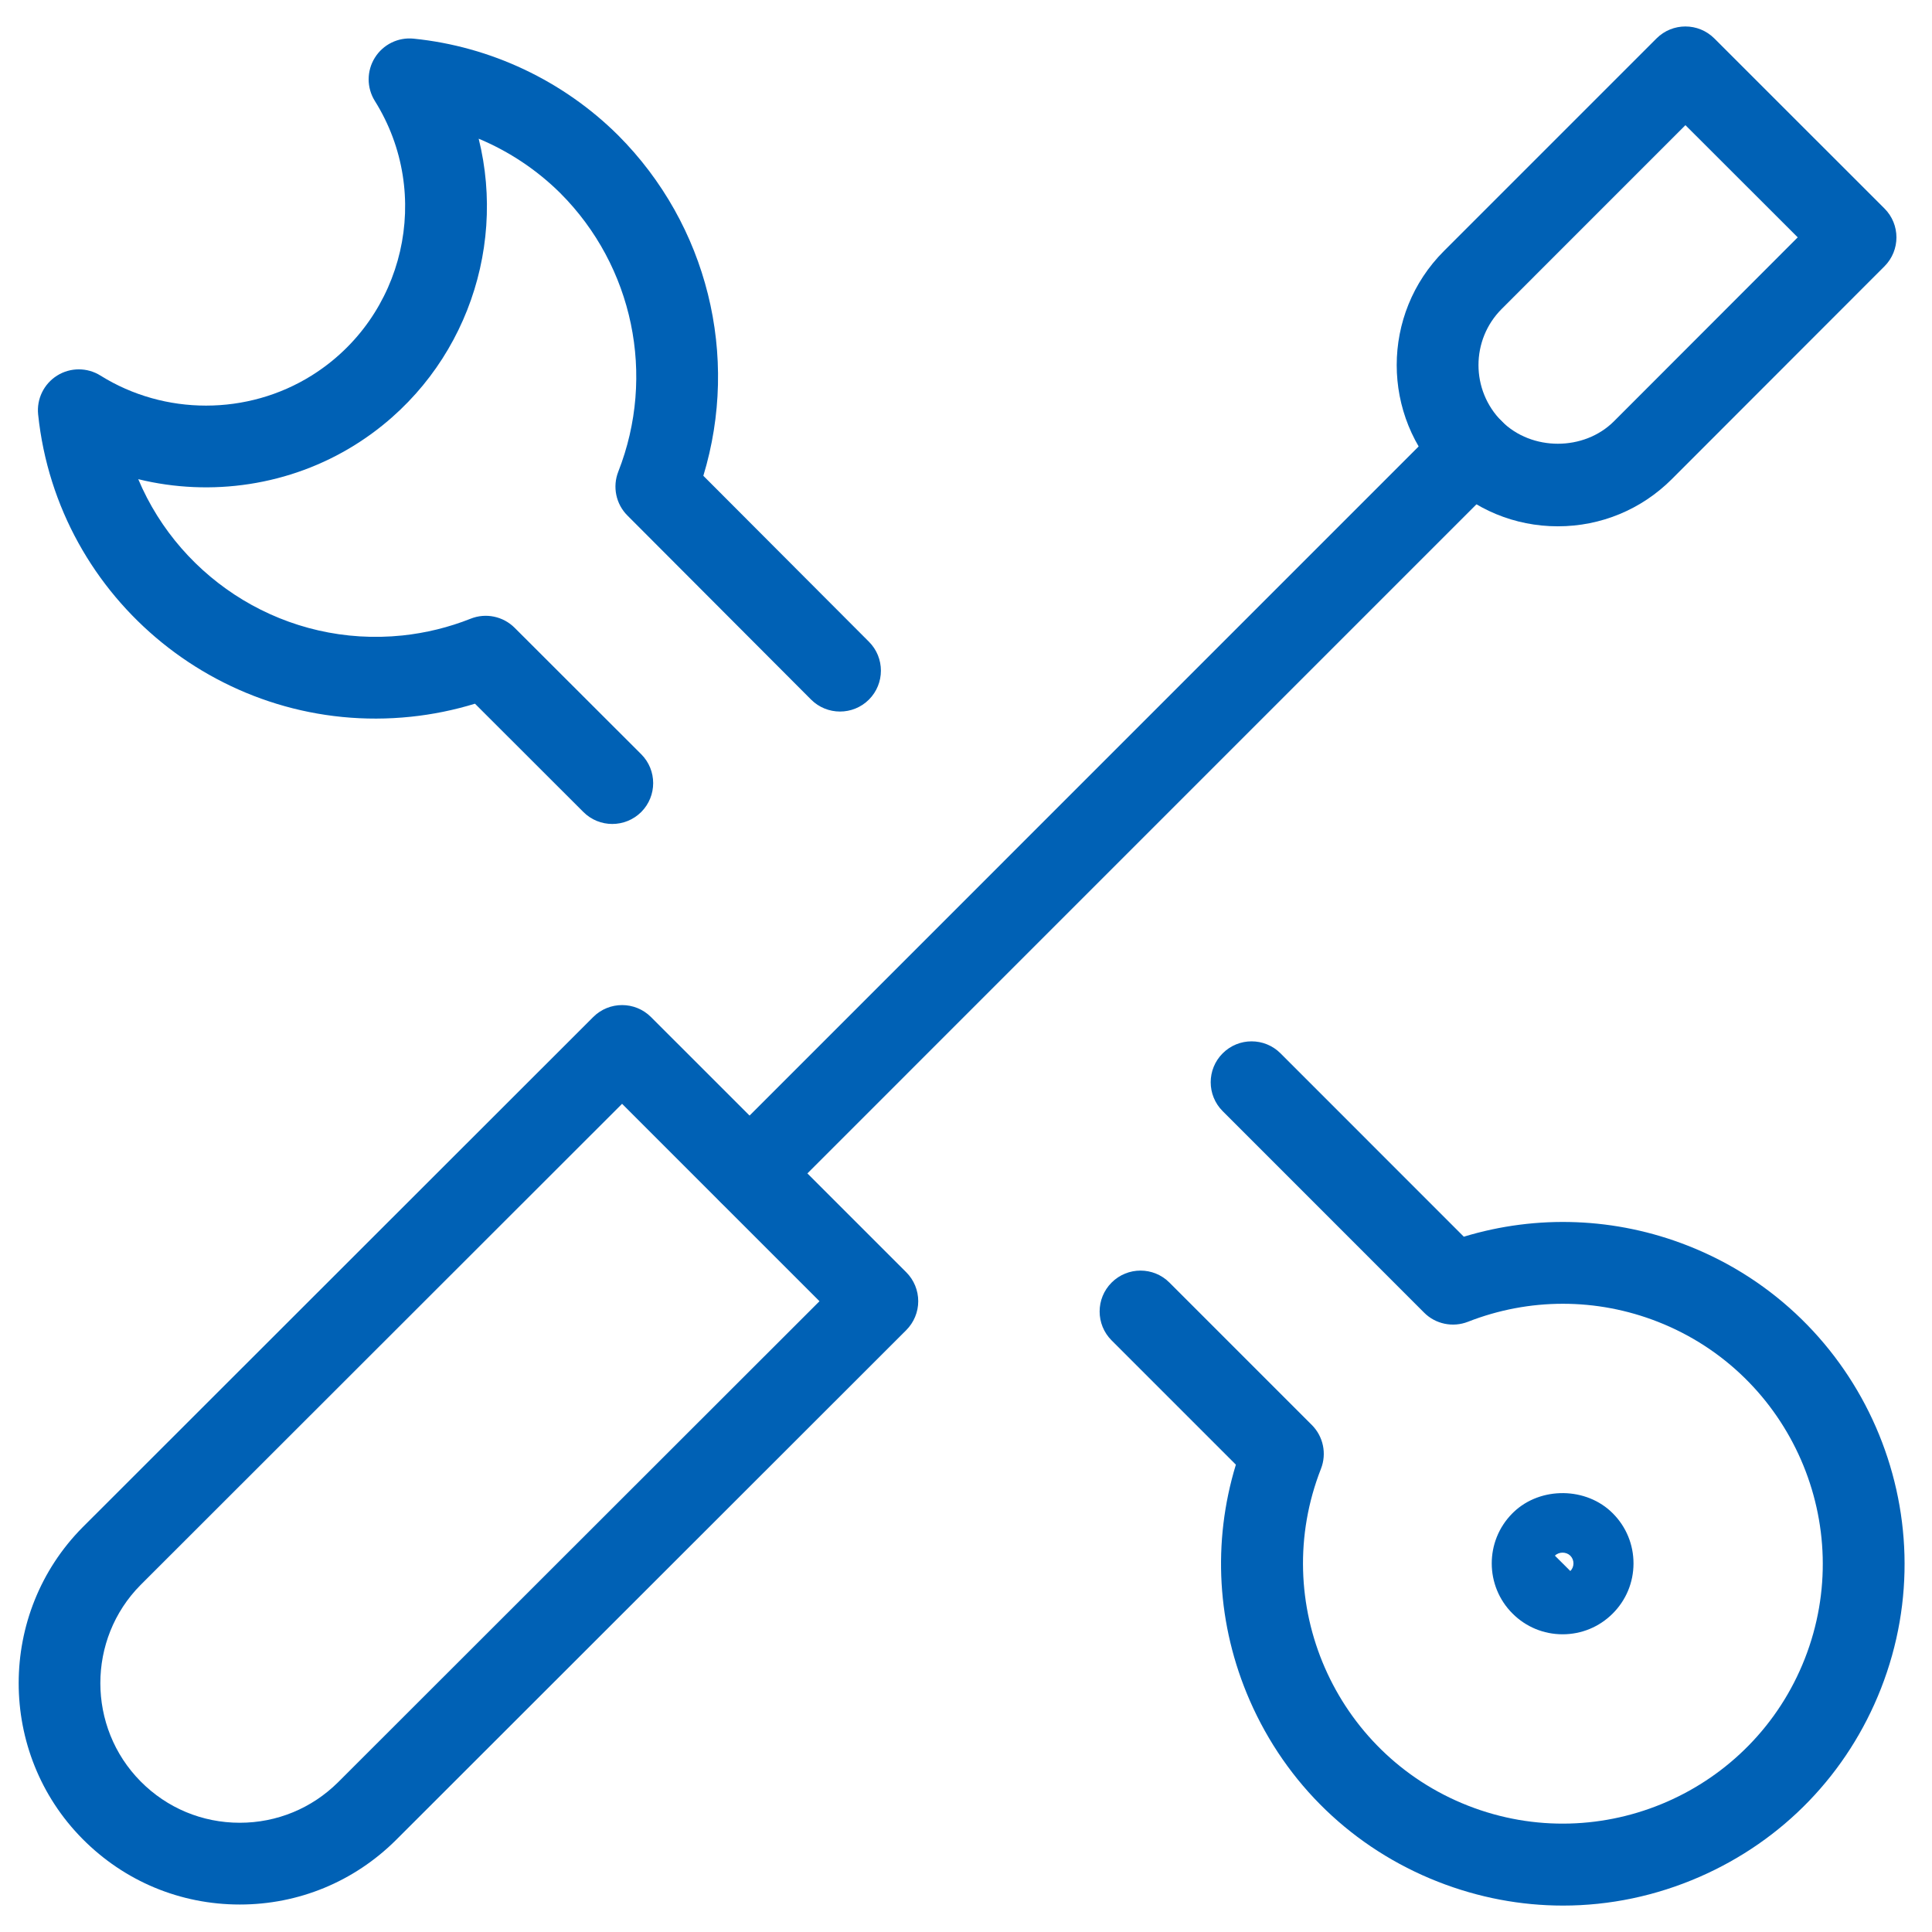
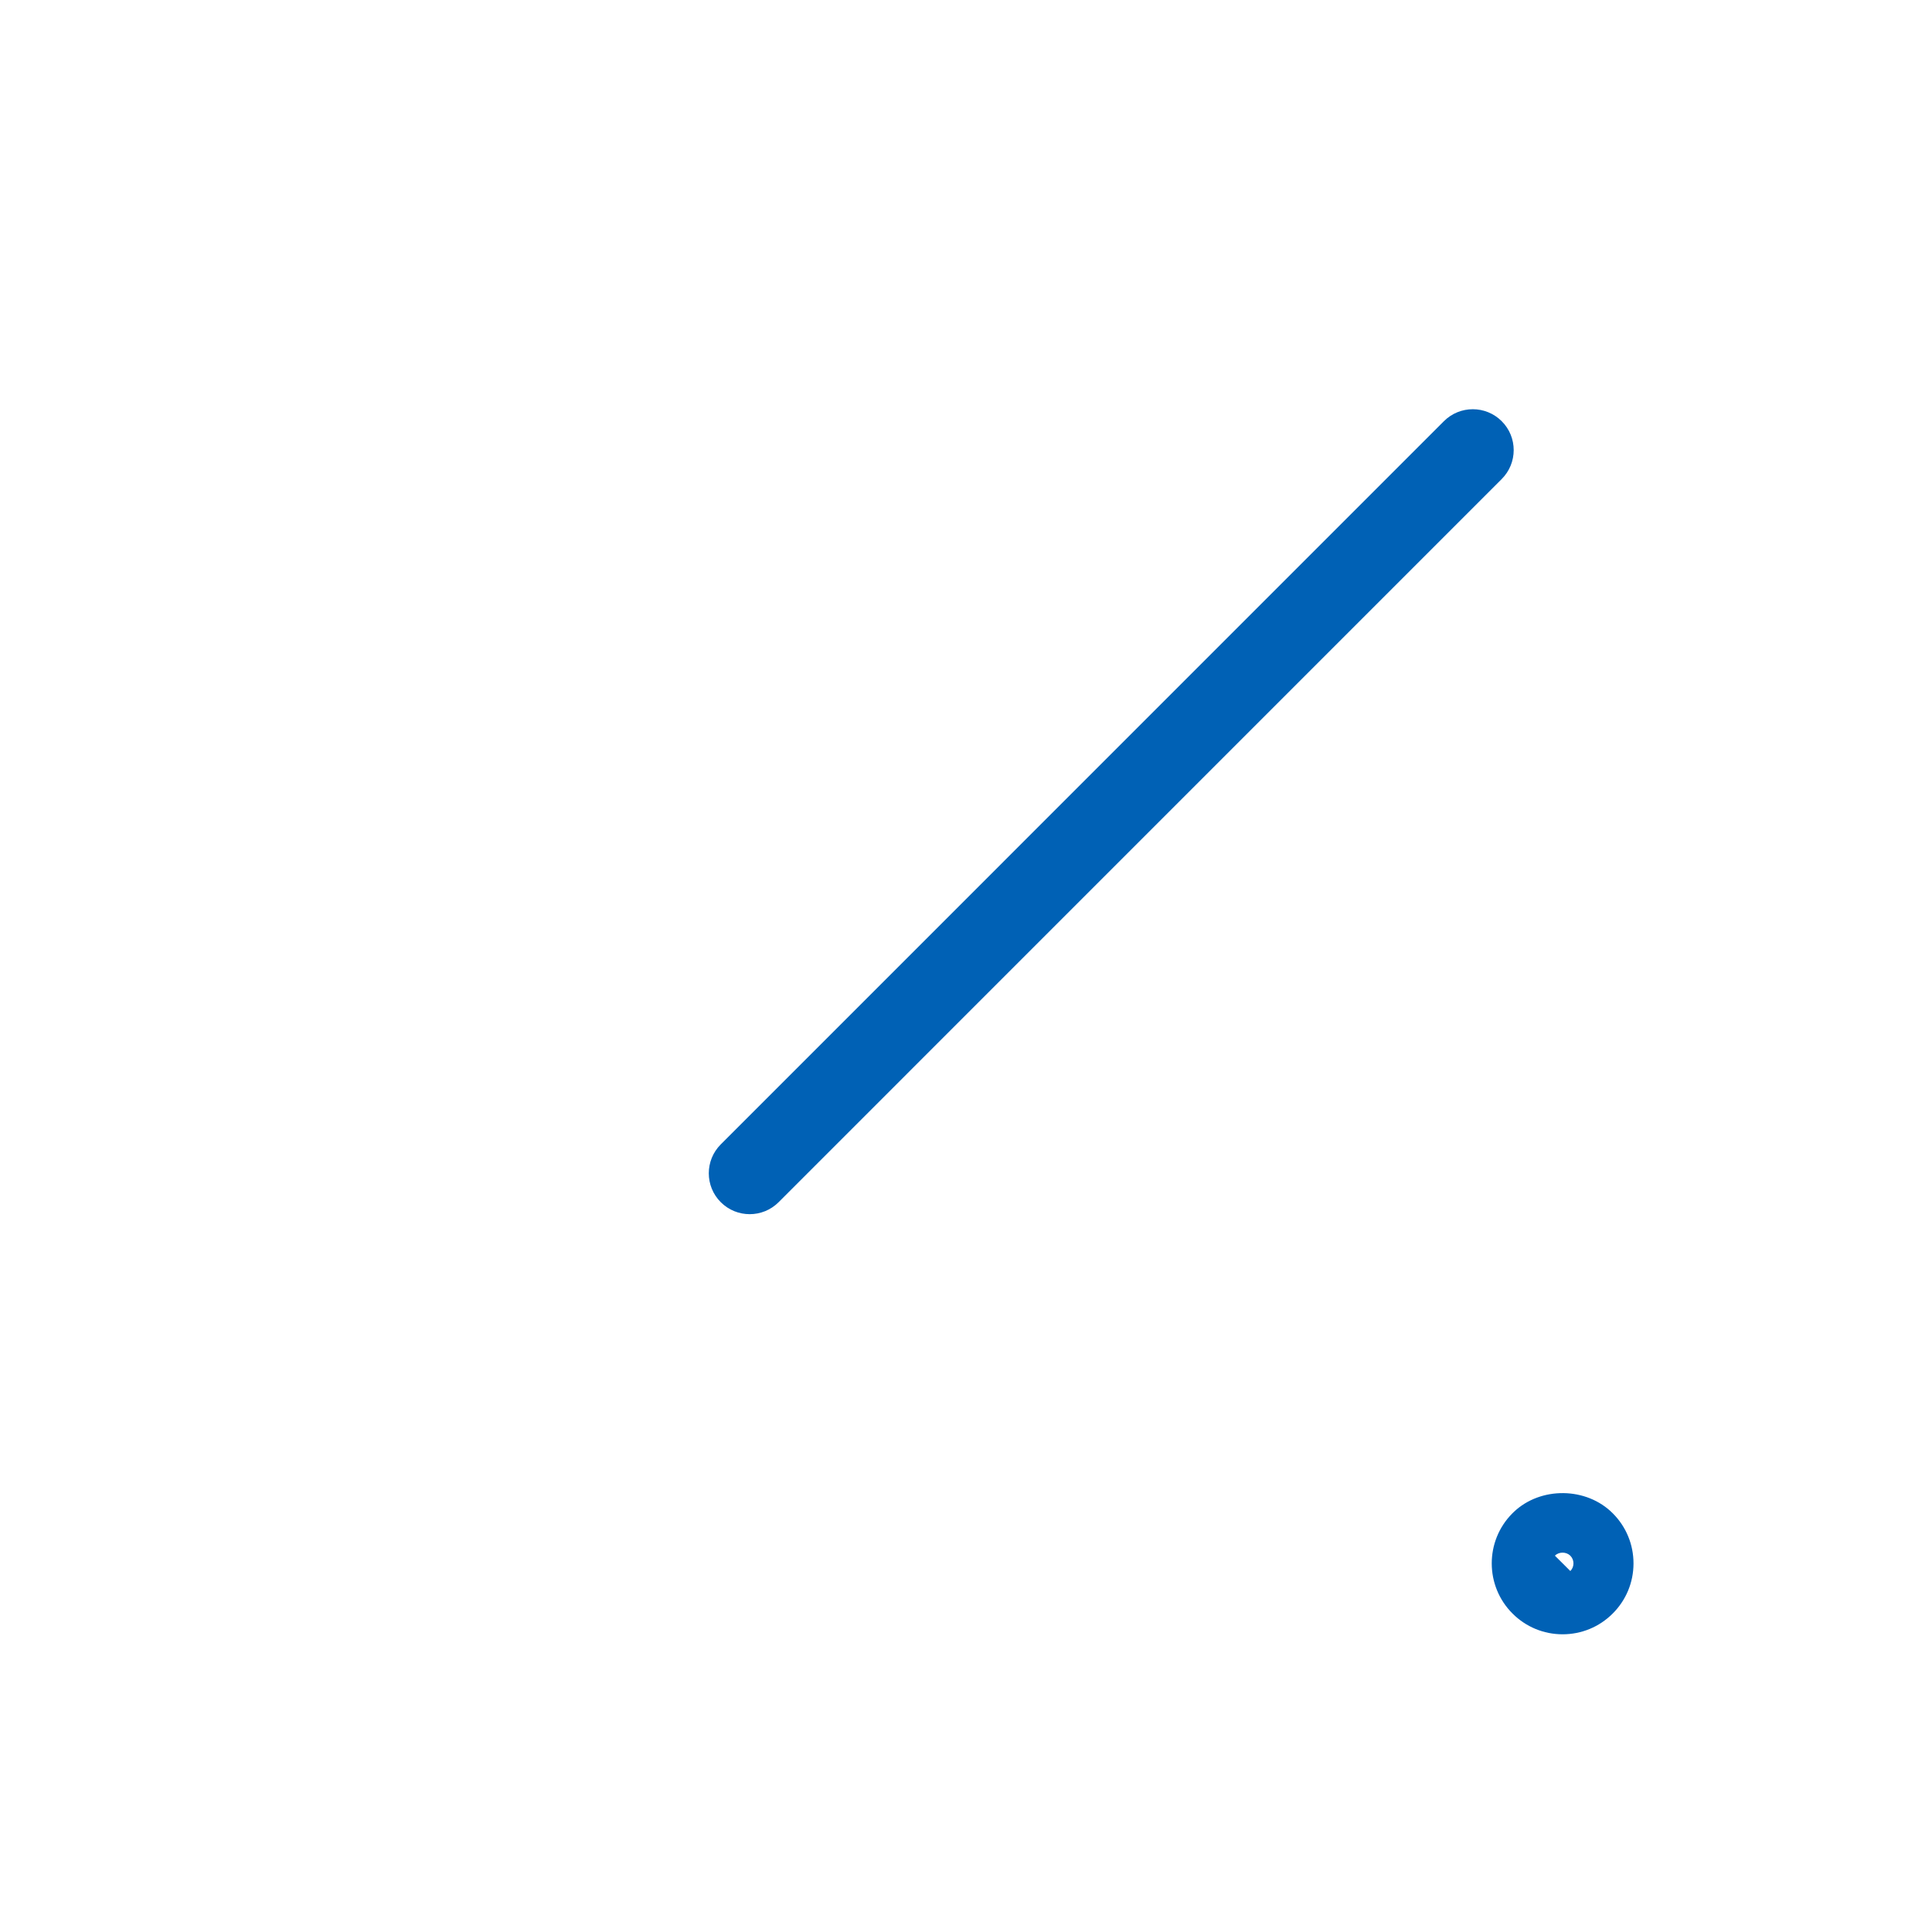
<svg xmlns="http://www.w3.org/2000/svg" version="1.1" id="Vrstva_1" x="0px" y="0px" width="70.866px" height="70.866px" viewBox="-1.656 -0.974 70.866 70.866" enable-background="new -1.656 -0.974 70.866 70.866" xml:space="preserve">
  <g id="streamline-icon-tools-wench-screwdriver_140x140" transform="translate(1.5 1.5)">
-     <path fill="#0061B5" d="M5.64,67.384c-2.183,0-4.23-0.854-5.767-2.404c-3.125-3.151-3.125-8.28,0-11.432l18.729-18.716   c0.585-0.586,1.535-0.586,2.121,0l9.363,9.361c0.281,0.281,0.439,0.663,0.439,1.061c0,0.398-0.158,0.779-0.44,1.062L11.36,65.027   C9.825,66.548,7.795,67.384,5.64,67.384z M19.662,38.014L1.998,55.665c-1.965,1.982-1.965,5.217,0.005,7.204   c0.969,0.978,2.26,1.516,3.636,1.516c1.359,0,2.639-0.527,3.604-1.484l17.66-17.646L19.662,38.014z" />
    <path fill="#0061B5" d="M24.343,42.062c-0.384,0-0.768-0.146-1.061-0.439c-0.586-0.586-0.586-1.535,0-2.121l26.524-26.526   c0.586-0.586,1.535-0.586,2.121,0c0.586,0.585,0.586,1.535,0,2.121L25.403,41.623C25.11,41.916,24.727,42.062,24.343,42.062z" />
-     <path fill="#0061B5" d="M53.986,16.831c-1.58,0-3.065-0.616-4.182-1.733c-2.306-2.307-2.304-6.059,0.002-8.363l7.799-7.799   c0.586-0.586,1.535-0.585,2.121,0l6.24,6.237c0.586,0.585,0.586,1.535,0.001,2.121l-7.8,7.806   C57.05,16.216,55.565,16.831,53.986,16.831z M58.666,2.117l-6.738,6.739c-1.137,1.136-1.137,2.984-0.001,4.121   c1.1,1.101,3.02,1.1,4.119,0l6.739-6.745L58.666,2.117z" />
-     <path fill="#0061B5" d="M19.302,27.749c-0.384,0-0.767-0.146-1.06-0.439l-3.976-3.972c-0.765,0.234-1.552,0.395-2.35,0.478   c-6.823,0.714-12.96-4.26-13.673-11.086c-0.06-0.57,0.211-1.124,0.697-1.428c0.485-0.304,1.103-0.304,1.589,0   c2.354,1.47,5.394,1.469,7.747-0.002c3.415-2.136,4.455-6.653,2.319-10.069c-0.304-0.485-0.305-1.101-0.002-1.587   c0.302-0.486,0.855-0.759,1.425-0.7c2.821,0.285,5.483,1.542,7.496,3.541c3.287,3.291,4.463,8.099,3.129,12.493l6.075,6.088   c0.585,0.586,0.584,1.536-0.002,2.122c-0.587,0.584-1.537,0.583-2.122-0.002l-6.737-6.752c-0.421-0.422-0.552-1.053-0.334-1.608   c1.385-3.526,0.55-7.536-2.127-10.216c-0.862-0.855-1.882-1.532-2.994-1.997c1.048,4.212-0.66,8.808-4.534,11.231   c-2.388,1.494-5.281,1.913-7.953,1.258c1.573,3.734,5.453,6.173,9.69,5.733c0.858-0.09,1.7-0.297,2.502-0.615   c0.556-0.222,1.19-0.09,1.614,0.333l4.642,4.637c0.586,0.585,0.586,1.535,0.001,2.121C20.07,27.603,19.686,27.749,19.302,27.749z" />
-     <path fill="#0061B5" d="M54.175,67.423c-1.548,0-3.098-0.291-4.582-0.873c-3.116-1.223-5.57-3.586-6.909-6.654   c-1.204-2.761-1.377-5.796-0.508-8.646l-4.558-4.558c-0.586-0.586-0.586-1.535,0-2.121s1.535-0.586,2.121,0l5.222,5.222   c0.422,0.422,0.554,1.053,0.336,1.608c-1.92,4.894,0.499,10.437,5.392,12.356c4.894,1.922,10.437-0.498,12.356-5.391   c1.92-4.895-0.498-10.438-5.391-12.357c-2.246-0.881-4.72-0.881-6.966,0c-0.554,0.216-1.188,0.087-1.608-0.336l-7.388-7.39   c-0.586-0.586-0.586-1.535,0-2.121s1.535-0.586,2.121,0l6.724,6.726c2.69-0.817,5.572-0.709,8.213,0.328   c6.433,2.524,9.612,9.813,7.088,16.246c-1.223,3.116-3.586,5.569-6.654,6.908C57.577,67.072,55.877,67.423,54.175,67.423z" />
    <path fill="#0061B5" d="M54.16,57.472c-0.692,0-1.345-0.27-1.835-0.76c-1.014-1.009-1.019-2.658-0.009-3.674   c0.017-0.017,0.033-0.033,0.05-0.049c0.988-0.944,2.672-0.926,3.638,0.049c0.488,0.489,0.758,1.143,0.757,1.837   c-0.001,0.695-0.273,1.348-0.766,1.839C55.505,57.203,54.853,57.472,54.16,57.472z M54.298,55.006l0.146,0.146   c0.154-0.155,0.153-0.409-0.002-0.564c-0.148-0.146-0.414-0.149-0.564,0L54.298,55.006z" />
  </g>
</svg>